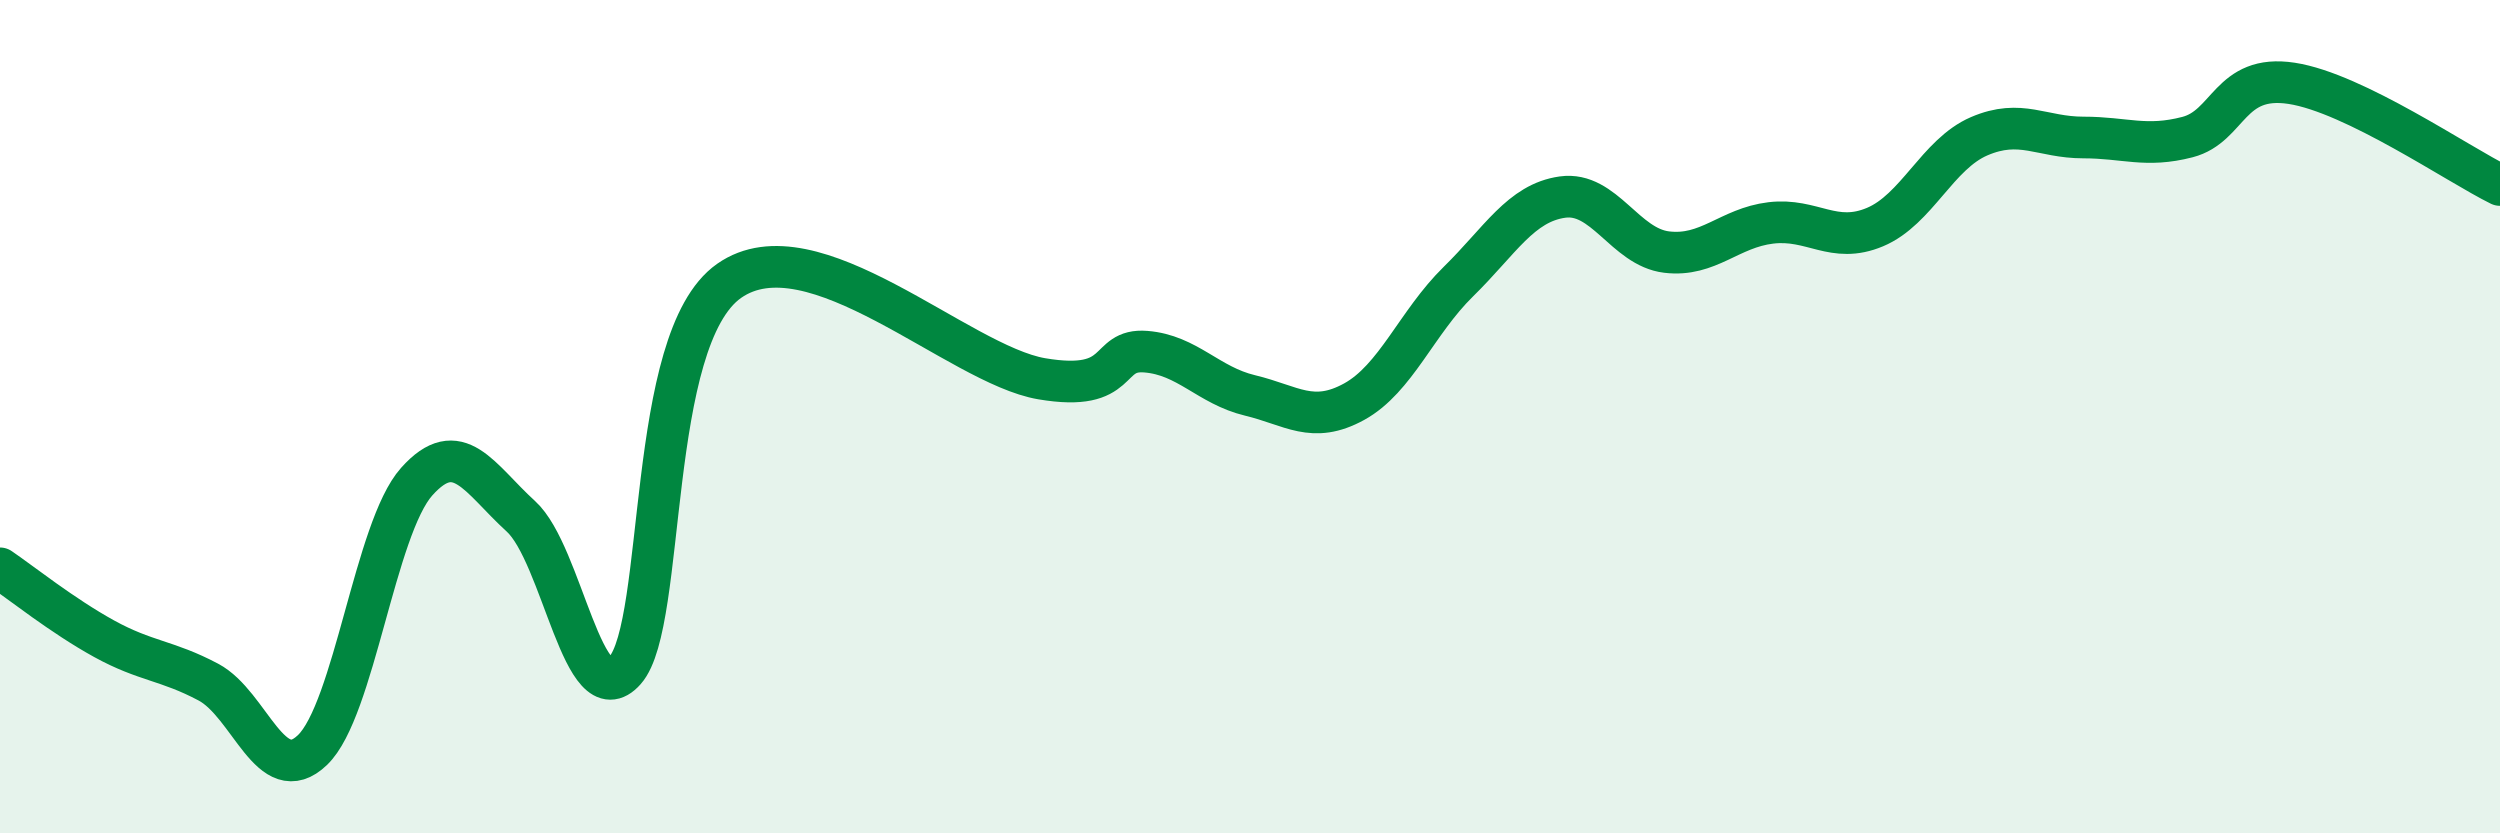
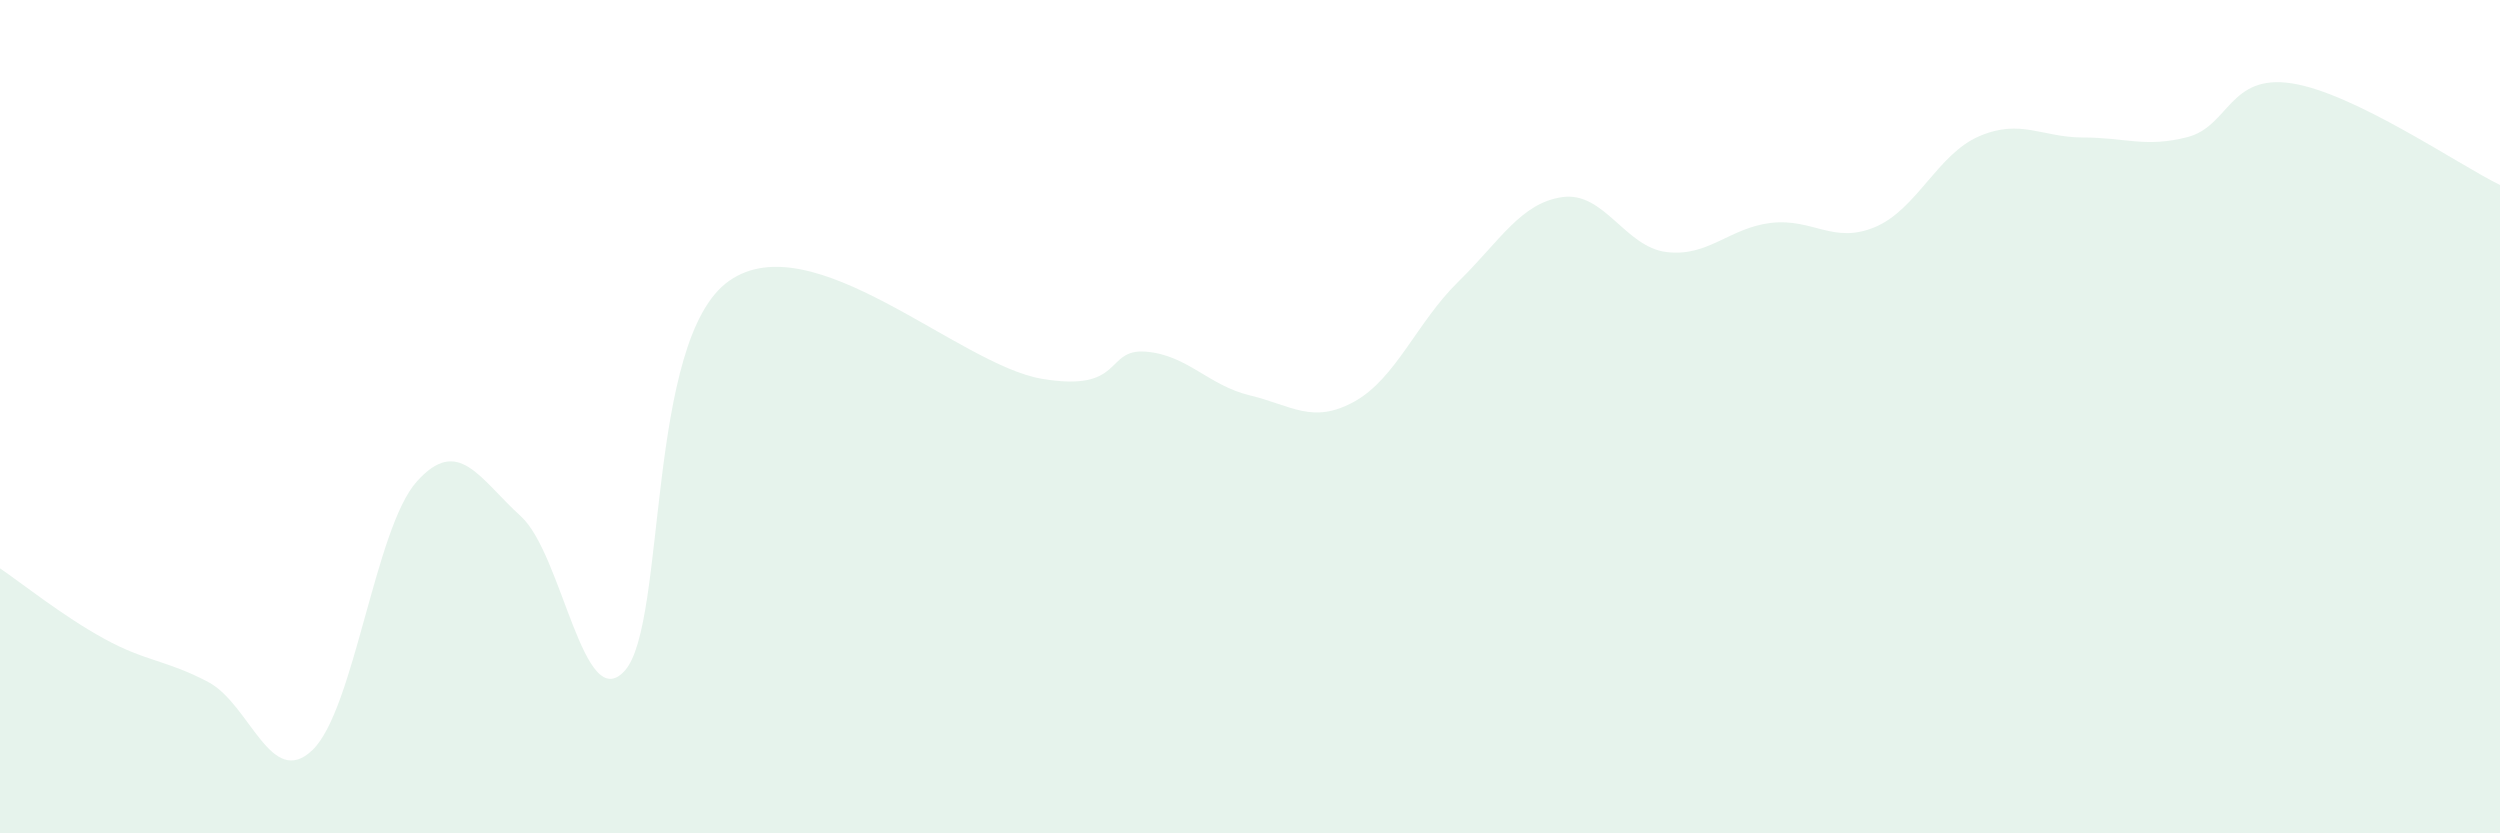
<svg xmlns="http://www.w3.org/2000/svg" width="60" height="20" viewBox="0 0 60 20">
  <path d="M 0,13.64 C 0.5,13.98 1.5,14.78 2.5,15.33 C 3.5,15.88 4,15.84 5,16.37 C 6,16.9 6.5,18.96 7.5,18 C 8.5,17.04 9,12.68 10,11.56 C 11,10.44 11.5,11.48 12.5,12.39 C 13.5,13.3 14,17.22 15,16.09 C 16,14.96 15.5,8.14 17.5,6.74 C 19.5,5.34 23,8.75 25,9.09 C 27,9.43 26.5,8.36 27.5,8.44 C 28.5,8.52 29,9.25 30,9.49 C 31,9.73 31.5,10.19 32.5,9.64 C 33.5,9.09 34,7.74 35,6.76 C 36,5.78 36.5,4.87 37.5,4.73 C 38.5,4.59 39,5.93 40,6.05 C 41,6.17 41.5,5.47 42.5,5.35 C 43.5,5.23 44,5.87 45,5.45 C 46,5.03 46.5,3.7 47.5,3.27 C 48.5,2.84 49,3.3 50,3.3 C 51,3.3 51.5,3.55 52.5,3.29 C 53.5,3.03 53.5,1.77 55,2 C 56.5,2.23 59,3.95 60,4.44L60 20L0 20Z" fill="#008740" opacity="0.1" stroke-linecap="round" stroke-linejoin="round" />
-   <path d="M 0,13.64 C 0.5,13.98 1.5,14.78 2.5,15.33 C 3.5,15.88 4,15.84 5,16.37 C 6,16.9 6.5,18.96 7.5,18 C 8.5,17.04 9,12.68 10,11.56 C 11,10.44 11.5,11.48 12.5,12.39 C 13.5,13.3 14,17.22 15,16.09 C 16,14.96 15.5,8.14 17.5,6.74 C 19.5,5.34 23,8.75 25,9.09 C 27,9.43 26.5,8.36 27.5,8.44 C 28.5,8.52 29,9.25 30,9.49 C 31,9.73 31.5,10.19 32.5,9.64 C 33.5,9.09 34,7.74 35,6.76 C 36,5.78 36.5,4.87 37.5,4.73 C 38.5,4.59 39,5.93 40,6.05 C 41,6.17 41.5,5.47 42.5,5.35 C 43.5,5.23 44,5.87 45,5.45 C 46,5.03 46.5,3.7 47.5,3.27 C 48.5,2.84 49,3.3 50,3.3 C 51,3.3 51.5,3.55 52.5,3.29 C 53.5,3.03 53.5,1.77 55,2 C 56.5,2.23 59,3.95 60,4.44" stroke="#008740" stroke-width="1" fill="none" stroke-linecap="round" stroke-linejoin="round" />
</svg>